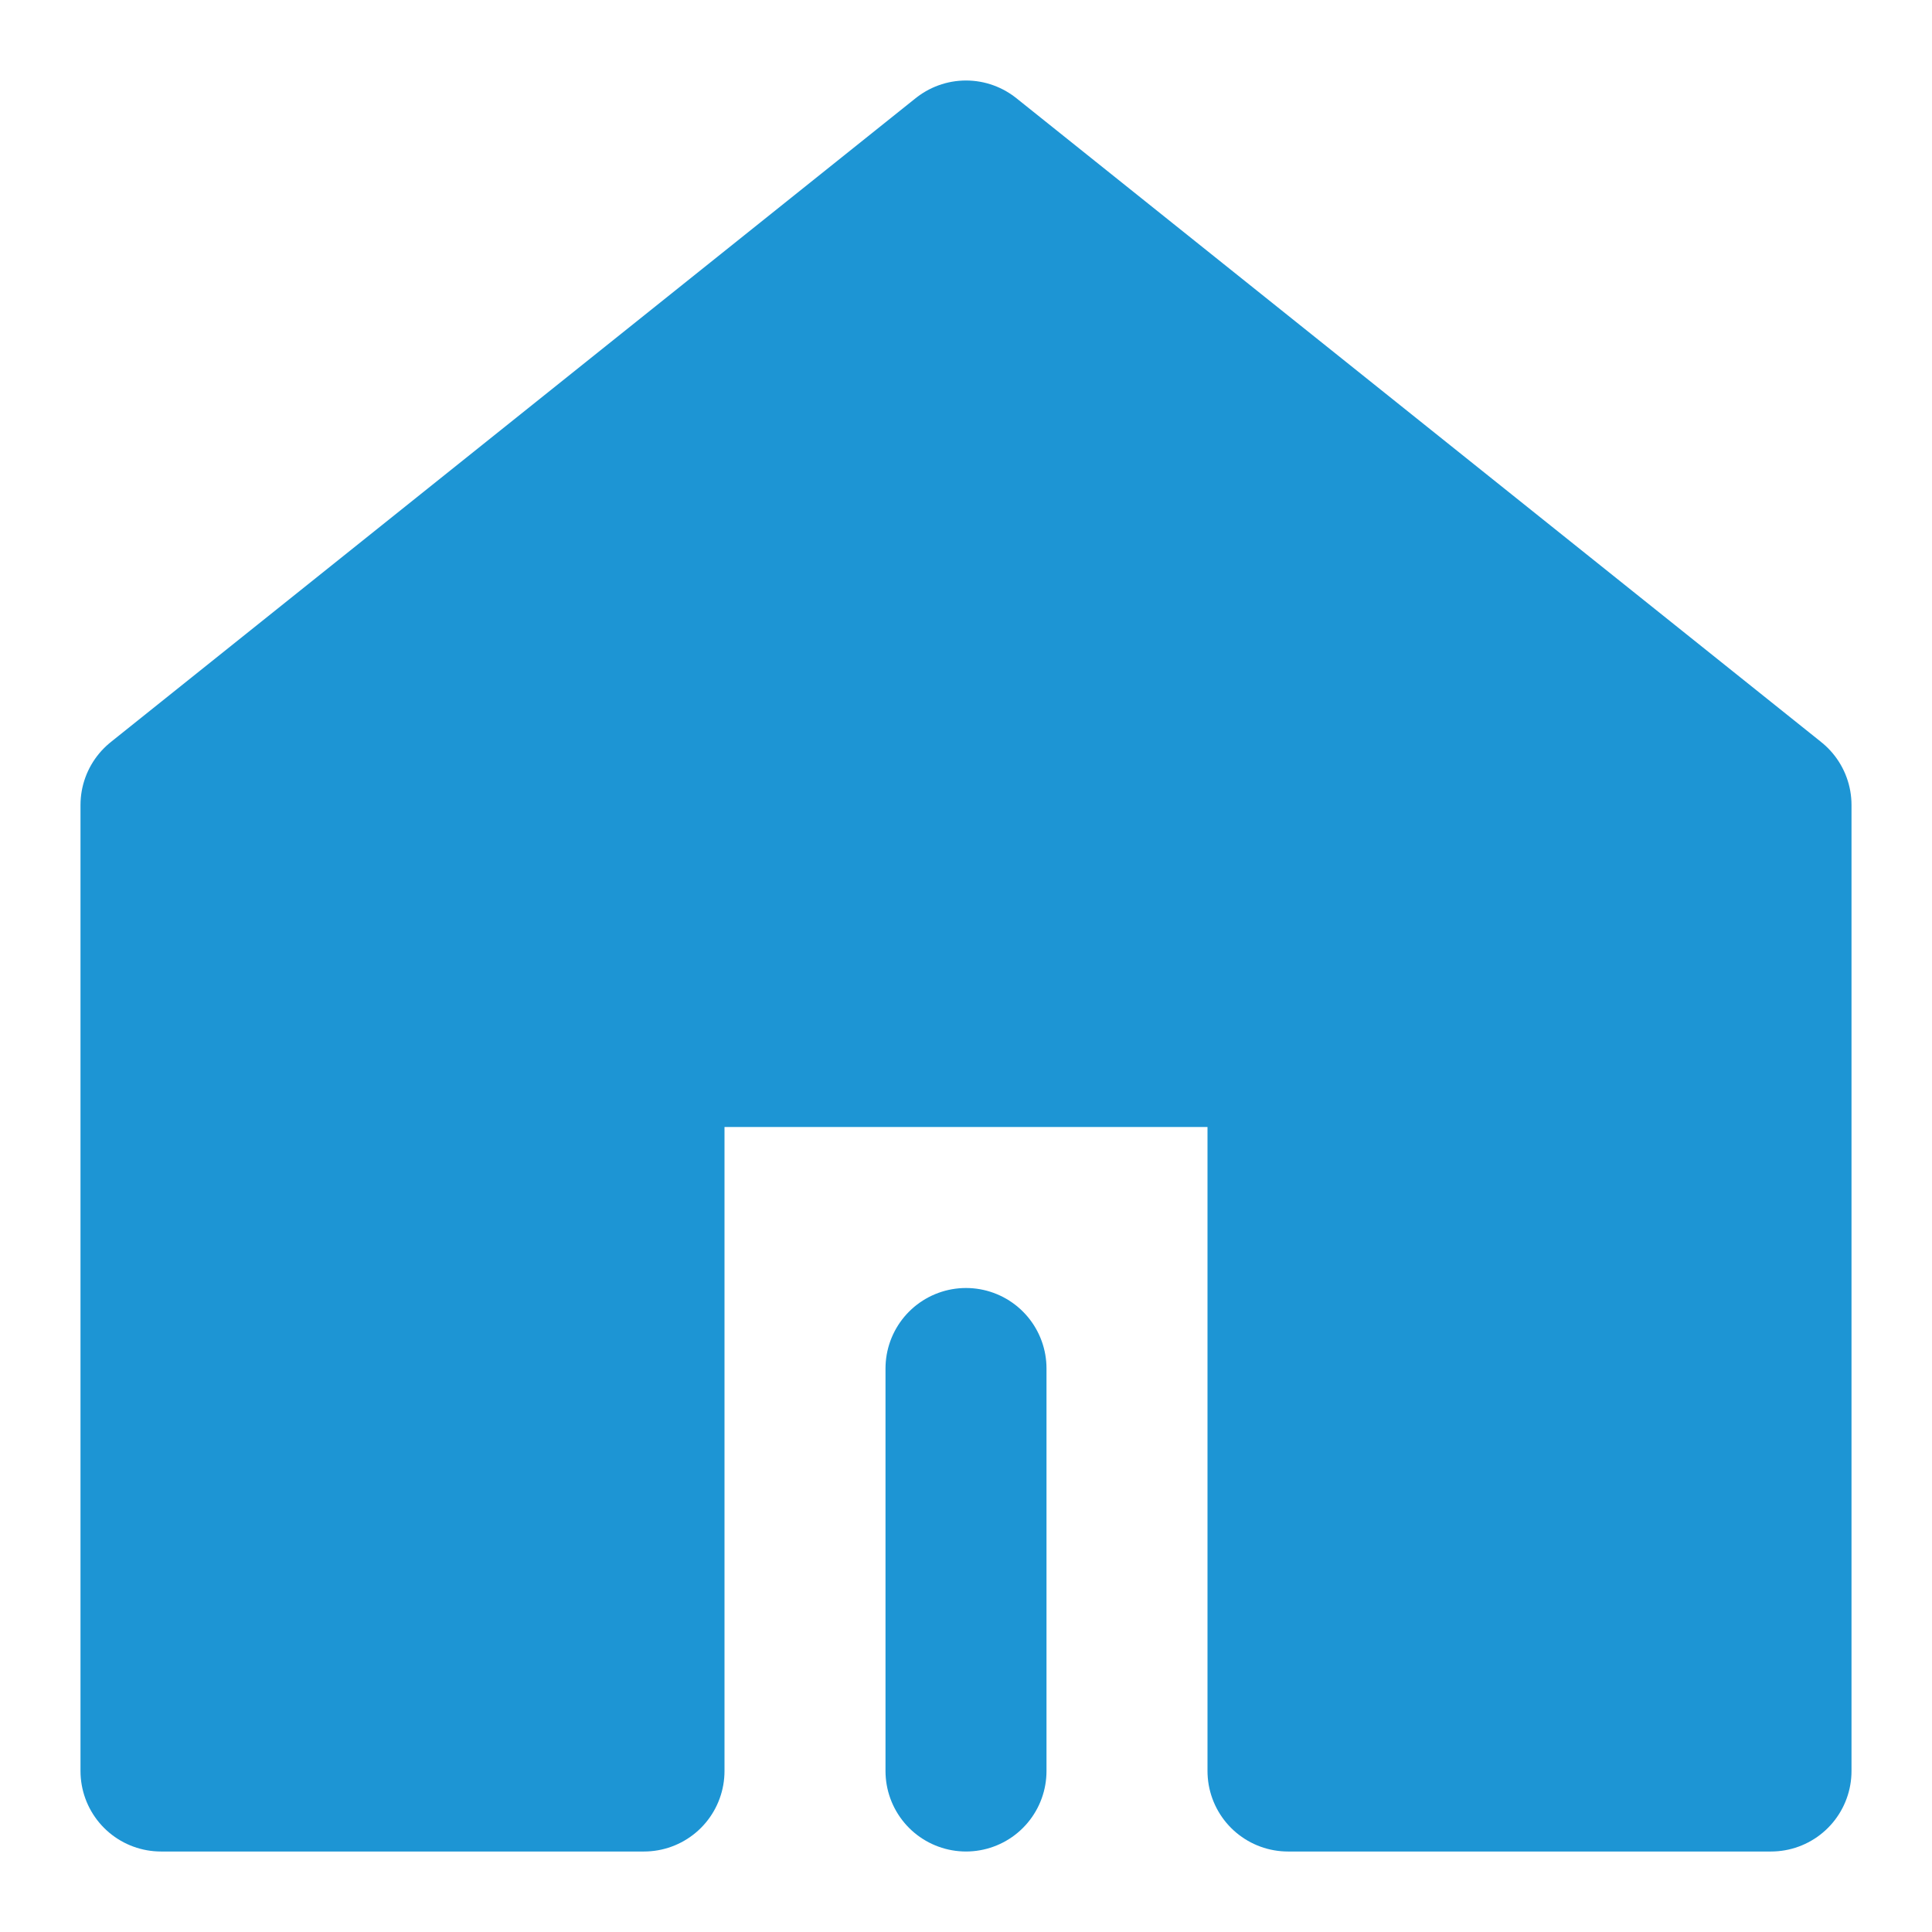
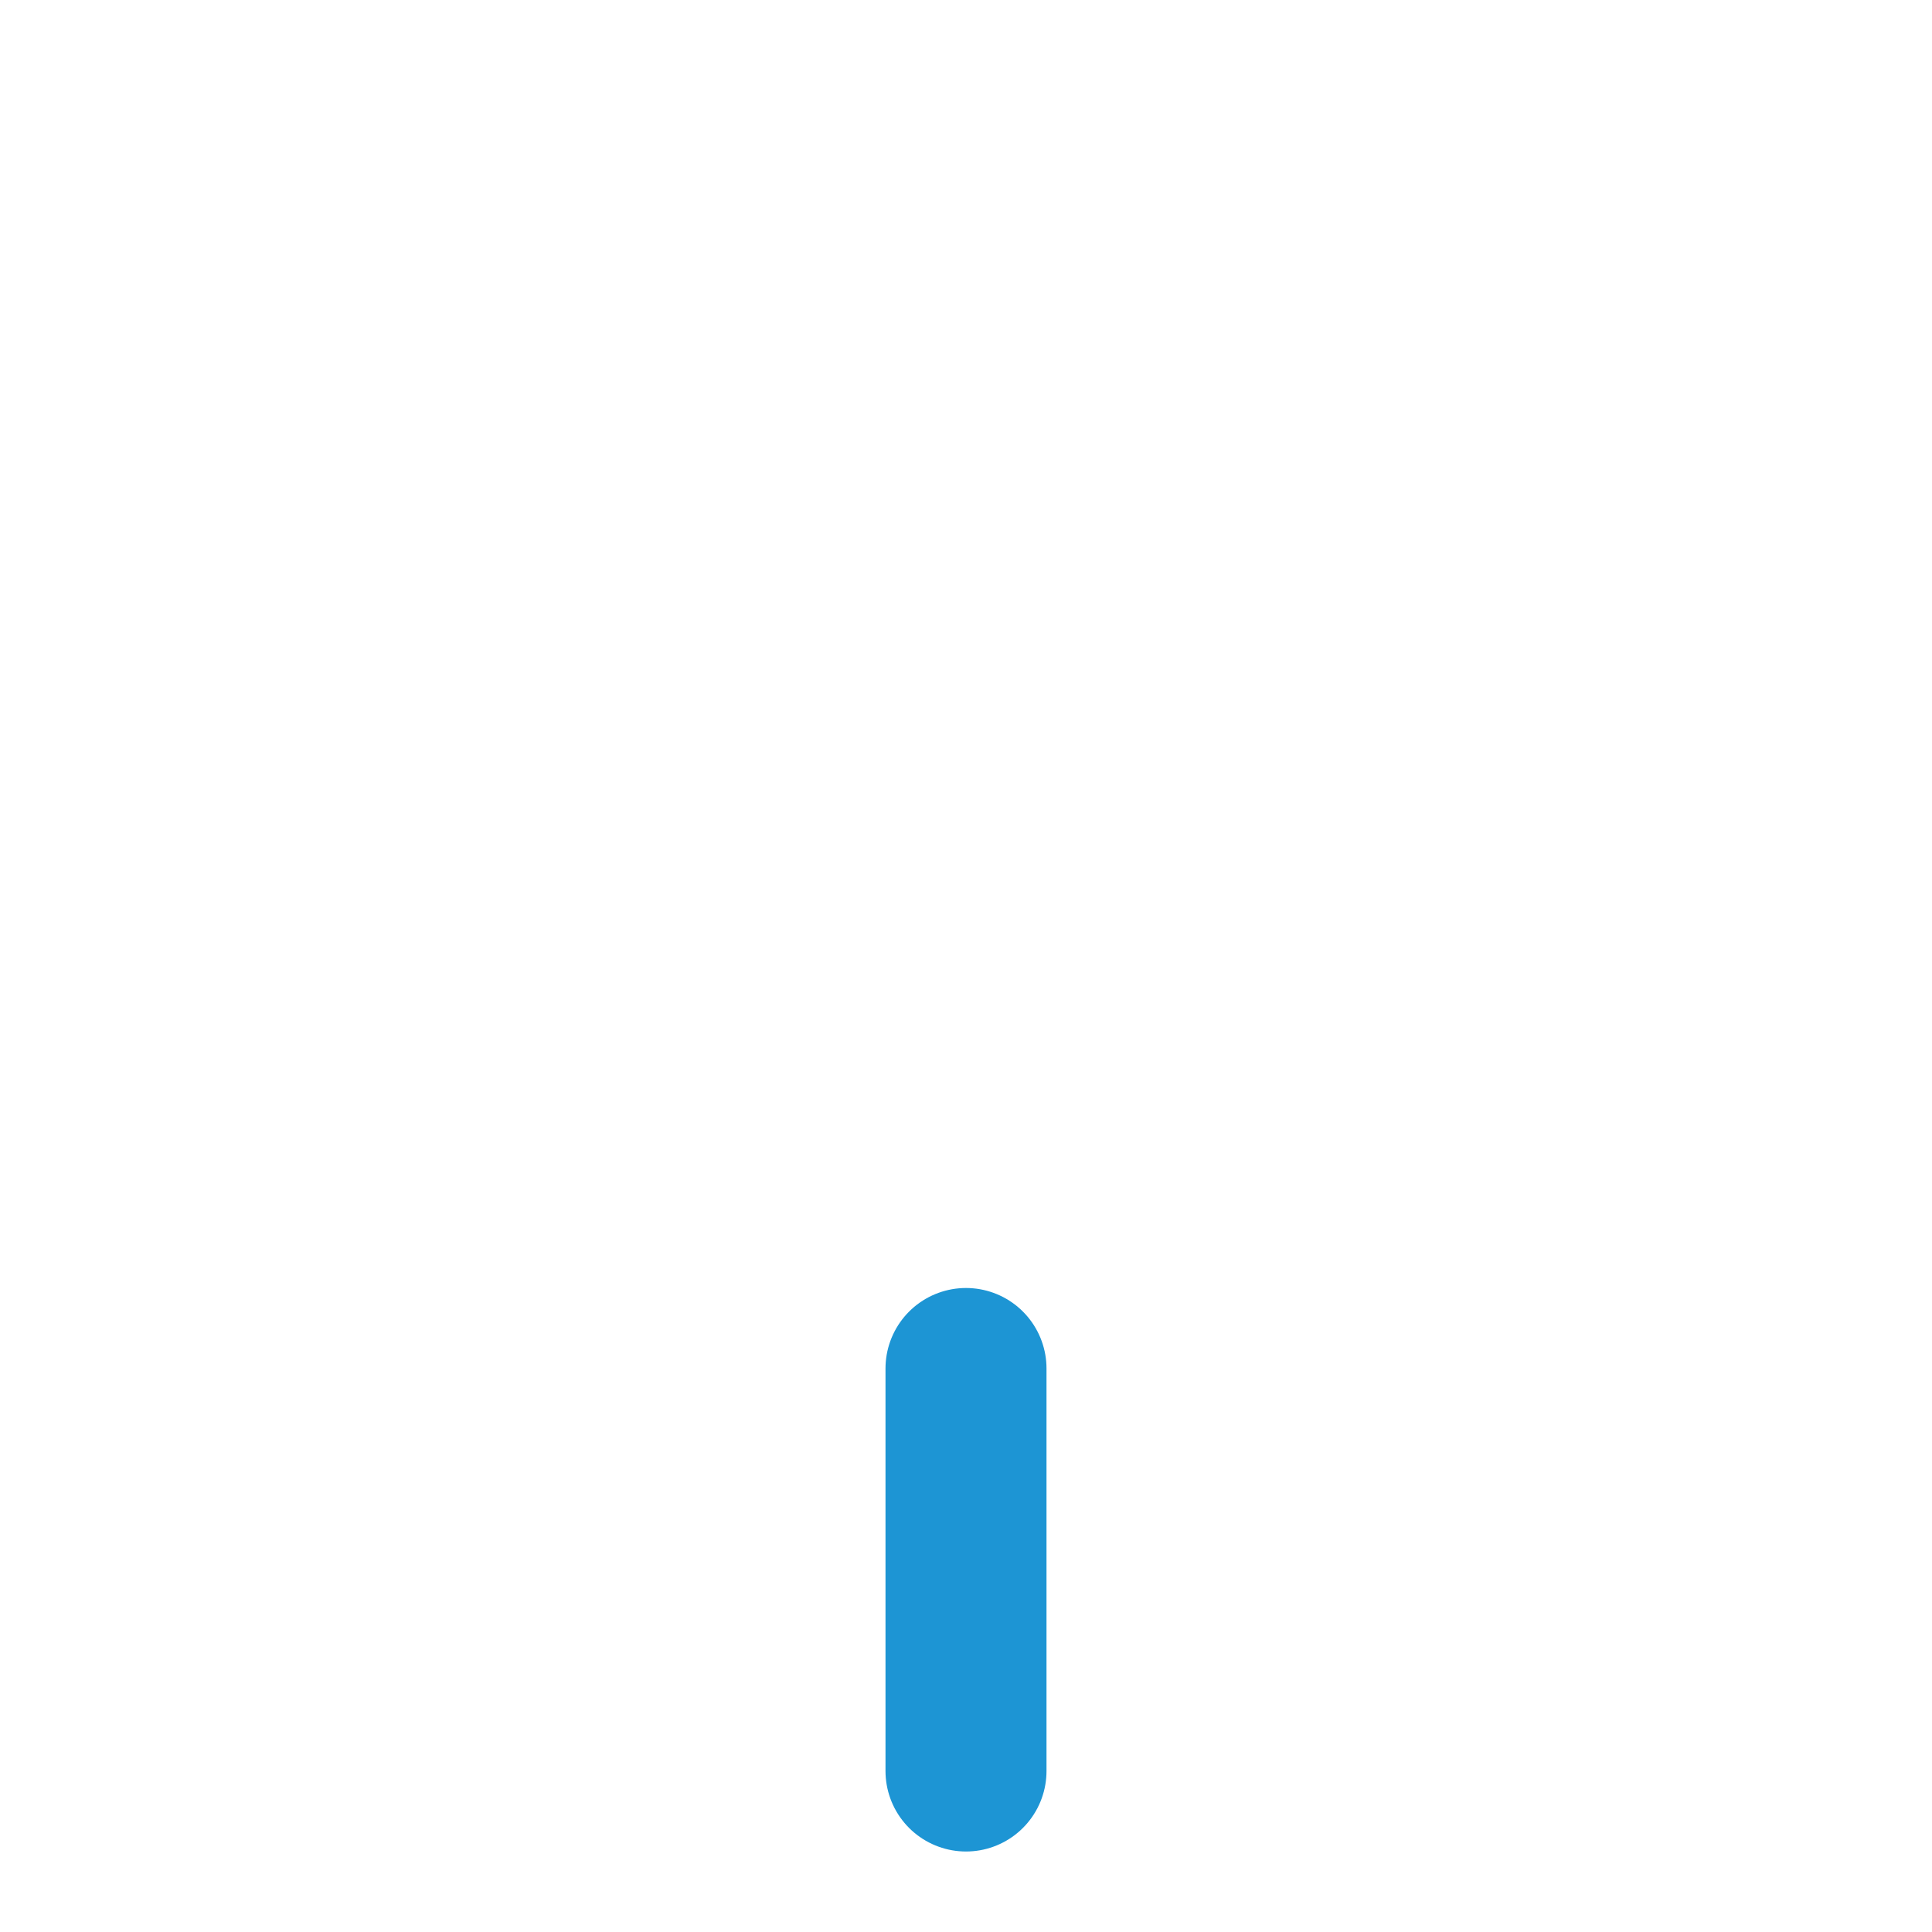
<svg xmlns="http://www.w3.org/2000/svg" width="24" height="24" viewBox="0 0 48 48" fill="none">
-   <path d="M44 44V20L24 4L4 20L4 44H16V26H32V44H44Z" fill="#1d95d4" stroke="#1d95d4" stroke-width="4" stroke-linejoin="round" />
  <path d="M24 44V34" stroke="#1d95d4" stroke-width="4" stroke-linecap="round" stroke-linejoin="round" />
</svg>